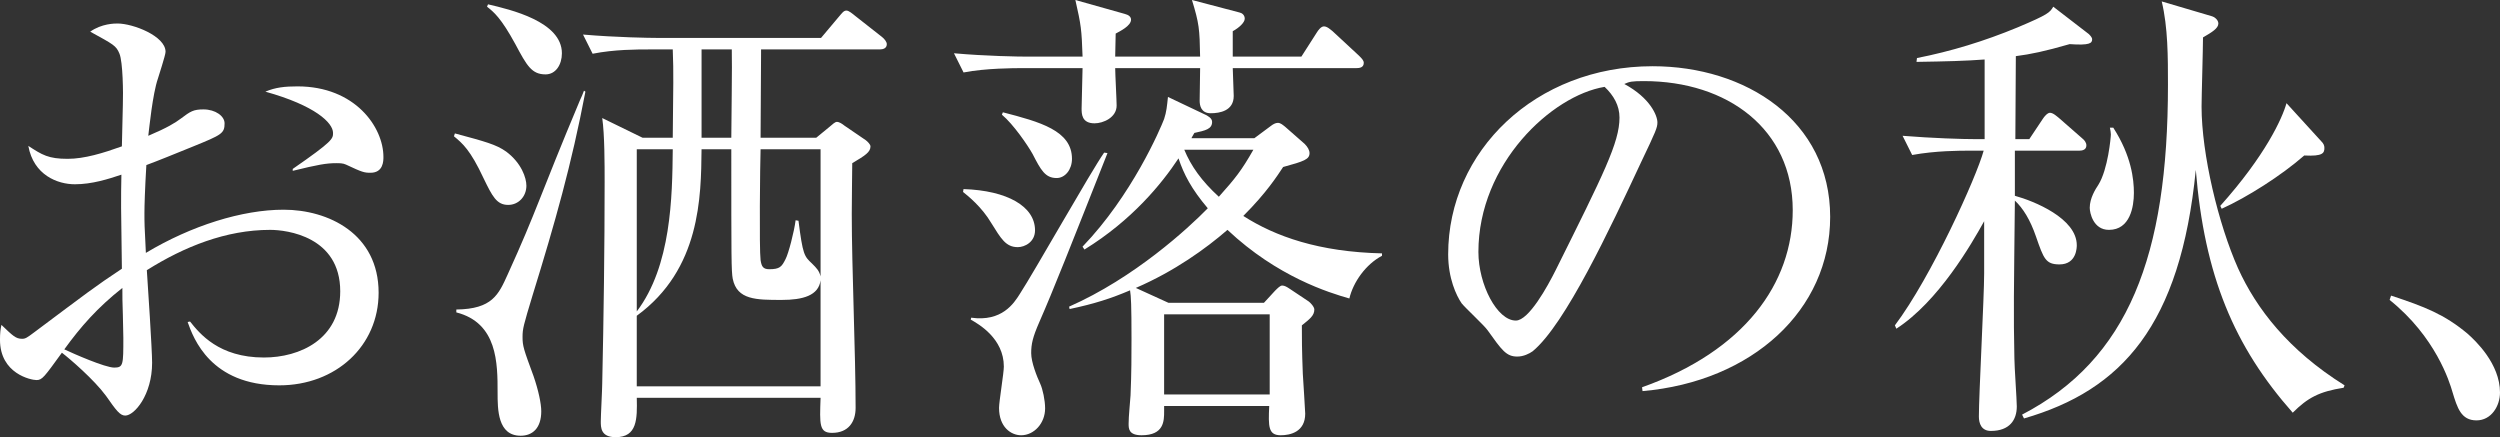
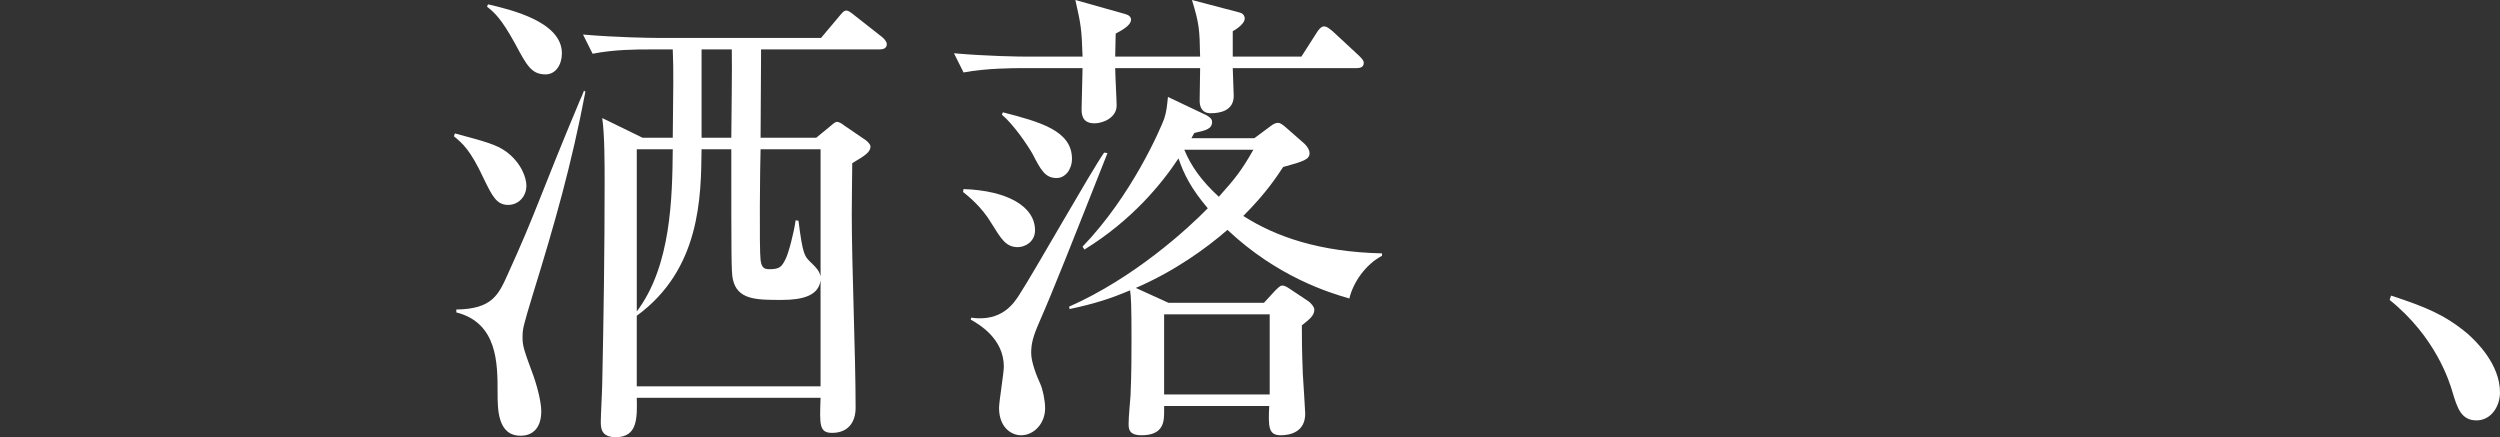
<svg xmlns="http://www.w3.org/2000/svg" id="text" width="370.908" height="64.861" viewBox="0 0 370.908 64.861">
  <rect x="0" y="0" width="370.908" height="64.861" fill="#333333" stroke="none" />
  <defs>
    <style>.cls-1{fill:#fff;}</style>
  </defs>
-   <path class="cls-1" d="M41.437,57.171c-10.181,0-12.744-6.977-13.599-9.398l.356-.071c1.424,1.78,4.272,5.34,10.964,5.34,5.34,0,11.32-2.706,11.32-9.825,0-8.117-7.903-9.113-10.395-9.113-6.55,0-12.745,2.492-18.298,5.98.142,2.136.783,11.748.783,13.741,0,4.77-2.634,7.832-3.987,7.832-.783,0-1.353-.783-2.848-2.919-1.78-2.421-5.34-5.482-6.55-6.408-2.634,3.631-2.919,4.058-3.773,4.058-.783,0-5.411-.925-5.411-5.98,0-.926.071-1.566.214-2.207,1.708,1.637,2.136,2.064,3.062,2.064.498,0,.712-.142,1.851-.997,7.618-5.696,8.971-6.764,12.958-9.398-.142-9.185-.142-10.252-.071-13.955-1.922.641-4.343,1.424-6.906,1.424s-6.123-1.353-6.906-5.696c2.065,1.353,2.99,1.922,5.838,1.922,2.492,0,5.269-.854,8.045-1.851,0-1.282.143-4.913.143-6.123.071-1.851,0-6.408-.499-7.618-.498-1.21-.854-1.353-4.343-3.275,1.708-1.21,3.631-1.21,4.058-1.21,2.278,0,7.12,1.851,7.12,4.2,0,.499-1.068,3.703-1.139,3.987-.783,2.278-1.281,7.333-1.424,8.473,2.848-1.21,3.987-1.922,4.841-2.563,1.424-1.068,1.852-1.353,3.347-1.353,1.78,0,3.132.997,3.132,2.065,0,1.495-.427,1.708-4.627,3.417-2.991,1.21-5.055,2.064-6.978,2.776-.213,3.56-.285,6.123-.285,7.12,0,1.424,0,1.852.213,5.91,6.764-4.058,14.311-6.408,20.434-6.408,6.622,0,14.097,3.56,14.097,12.317,0,7.903-6.336,13.741-14.738,13.741ZM18.227,46.706c-.071-1.709-.071-2.919-.071-3.987-3.702,2.919-6.194,5.767-8.615,9.113,1.353.641,6.052,2.706,7.405,2.706,1.353,0,1.353-.427,1.353-4.414,0-.427-.071-2.848-.071-3.417ZM54.964,25.631c-.925,0-1.21-.071-3.631-1.21-.427-.213-.997-.213-1.424-.213-1.495,0-2.706.213-6.479,1.139v-.285c5.98-4.129,5.98-4.485,5.98-5.34,0-1.495-2.634-4.059-10.039-6.123,1.495-.641,2.919-.783,4.771-.783,8.543,0,12.744,6.052,12.744,10.466,0,.57,0,2.35-1.922,2.35Z" />
  <path class="cls-1" d="M67.489,19.793c4.485,1.21,6.123,1.637,7.618,2.705,2.278,1.709,2.991,3.916,2.991,5.055,0,1.566-1.139,2.848-2.706,2.848-1.709,0-2.35-1.282-3.631-3.916-1.993-4.272-3.133-5.197-4.414-6.266l.143-.427ZM86.854,13.599c-2.064,10.822-4.485,19.366-7.832,30.188-1.353,4.486-1.495,4.984-1.495,6.194,0,1.353.143,1.78,1.638,5.838.712,2.064,1.139,4.058,1.139,5.197,0,2.492-1.282,3.631-3.062,3.631-3.417,0-3.417-3.916-3.417-6.408,0-4.343,0-10.323-6.123-11.89v-.427c5.34-.071,6.265-2.207,7.618-5.198,4.343-9.54,4.628-11.32,10.751-25.916.142-.285.427-.926.569-1.353l.213.143ZM72.402.641c3.346.783,10.964,2.563,10.964,7.262,0,1.708-.926,3.133-2.421,3.133-2.064,0-2.777-1.282-4.485-4.486-2.136-3.916-3.204-4.77-4.201-5.553l.143-.356ZM99.812,20.434c.071-7.761.143-9.541,0-13.101h-3.488c-1.78,0-5.198,0-8.401.641l-1.424-2.848c4.913.427,9.968.499,10.965.499h24.349l2.635-3.133c.498-.569.712-.925,1.139-.925.356,0,.926.498,1.282.783l3.987,3.132c.356.285.712.712.712,1.068,0,.641-.57.783-1.068.783h-17.586v.712c0,1.922-.071,10.679-.071,12.388h8.259l1.994-1.638c.427-.356.783-.712,1.068-.712.356,0,.783.285,1.139.57l3.133,2.136c.285.213.712.641.712.926,0,.854-.783,1.353-2.706,2.492,0,1.922-.071,4.129-.071,7.547,0,7.974.57,20.719.57,28.764,0,2.065-1.068,3.703-3.489,3.703-1.922,0-1.851-1.21-1.708-5.198h-27.269c.071,3.133.071,5.838-3.132,5.838-2.208,0-2.208-1.424-2.208-2.35,0-.854.214-4.77.214-5.625.213-9.754.356-20.149.356-29.903,0-2.563,0-7.049-.356-9.469l5.98,2.919h4.485ZM104.084,22.142c-.071,7.049-.142,17.8-9.612,24.706v10.466h27.269v-15.735c-.285,2.278-2.634,2.919-5.767,2.919-3.773,0-6.622,0-7.262-3.133-.213-1.139-.213-2.99-.213-19.224h-4.415ZM94.473,22.142v24.065c5.126-6.764,5.269-17.016,5.34-24.065h-5.34ZM108.499,20.434c0-1.851.142-11.036.071-13.101h-4.485v13.101h4.415ZM112.842,22.142c-.071,2.065-.213,14.809,0,16.447.143.926.356,1.353,1.282,1.353,1.566,0,1.851-.356,2.42-1.496.427-.783,1.282-4.058,1.495-5.767l.427.071c.641,5.055.854,5.269,1.994,6.337.712.712,1.068,1.068,1.282,1.922v-18.868h-8.9Z" />
  <path class="cls-1" d="M178.052,8.401c-.071-4.13-.142-4.913-1.21-8.401l7.049,1.851c.356.071.783.356.783.925,0,.57-.854,1.353-1.78,1.852v3.773h10.182l2.278-3.56c.213-.356.641-.926,1.068-.926.499,0,.997.499,1.282.712l3.916,3.631c.427.427.712.712.712,1.068,0,.712-.641.783-1.139.783h-18.298c0,.641.143,3.489.143,4.129,0,2.207-2.064,2.563-3.417,2.563-1.424,0-1.638-1.139-1.638-1.851,0-.783.071-4.129.071-4.841h-12.602c0,.854.214,4.771.214,5.553,0,1.78-1.994,2.635-3.275,2.635-1.922,0-1.922-1.424-1.922-2.208,0-.925.142-5.126.142-5.98h-9.255c-.712,0-5.126,0-8.401.641l-1.424-2.848c4.771.427,9.612.499,10.965.499h8.116c-.142-4.059-.213-4.628-1.068-8.401l7.333,2.064c.569.143.925.427.925.854,0,.926-1.637,1.709-2.278,2.065,0,.498-.071,2.919-.071,3.417h12.602ZM142.952,28.052c6.479.213,10.608,2.563,10.608,6.123,0,1.708-1.495,2.492-2.563,2.492-1.78,0-2.492-1.281-3.916-3.56-1.424-2.421-3.489-4.059-4.201-4.628l.071-.427ZM164.311,22.712c-5.411,13.67-8.045,20.362-10.11,25.062-.997,2.278-1.21,3.275-1.21,4.628,0,1.353.854,3.489,1.353,4.557.356.783.712,2.42.712,3.631,0,2.207-1.638,3.987-3.56,3.987-1.495,0-3.275-1.21-3.275-4.059,0-.925.712-5.197.712-6.123,0-4.2-3.773-6.336-4.913-6.977l.071-.285c4.557.641,6.336-2.136,7.191-3.489,2.136-3.275,10.537-18.155,12.531-21.003l.498.071ZM148.79,16.66c5.482,1.424,10.252,2.706,10.252,6.906,0,1.566-.997,2.848-2.278,2.848-1.708,0-2.349-1.21-3.56-3.56-.712-1.282-2.848-4.415-4.557-5.838l.142-.356ZM158.615,45.495c9.683-4.272,17.657-11.605,20.576-14.596-2.42-2.848-3.56-5.055-4.343-7.404-2.492,3.773-6.906,9.185-13.955,13.527l-.285-.427c7.333-7.618,11.534-17.443,12.104-18.938.356-1.068.427-1.922.57-3.275l5.696,2.706c.213.142.854.427.854.997,0,1.068-.997,1.282-2.634,1.638-.214.427-.356.569-.427.783h9.327l2.492-1.851c.285-.214.641-.427.997-.427.427,0,.783.356,1.068.569l2.919,2.563c.427.427.712.926.712,1.353,0,.925-.783,1.21-3.916,2.064-.854,1.282-2.421,3.774-5.91,7.262,4.771,3.062,11.25,5.34,20.576,5.554v.356c-2.42,1.281-4.272,3.916-4.841,6.336-2.99-.854-10.68-3.204-18.084-10.181-3.204,2.777-7.832,6.123-13.599,8.615l4.842,2.207h14.168l1.638-1.78c.427-.427.783-.783,1.068-.783.356,0,.712.214,1.139.499l2.777,1.851c.213.143.854.783.854,1.21,0,.925-.712,1.424-1.851,2.35,0,1.851,0,3.56.142,7.191.071.925.356,5.767.356,5.909,0,2.706-2.207,3.204-3.631,3.204-1.851,0-1.851-1.282-1.709-4.343h-15.592v.783c0,1.424,0,3.56-3.346,3.56-1.922,0-1.922-.997-1.922-1.709,0-1.139.214-3.062.285-4.201.143-3.346.143-6.123.143-8.33,0-5.197-.071-6.336-.213-7.262-2.848,1.21-5.269,1.994-8.971,2.777l-.071-.356ZM172.712,46.634v11.89h15.664v-11.89h-15.664ZM175.703,22.213c.997,2.421,2.563,4.628,5.126,6.978,2.421-2.706,3.346-3.845,5.126-6.978h-10.252Z" />
-   <path class="cls-1" d="M243.691,58.026l-.071-.57c15.236-5.411,22.356-15.45,22.356-26.271,0-12.033-9.683-19.152-22.071-19.152-1.78,0-2.136.071-2.919.427,3.845,2.064,4.913,4.699,4.913,5.696,0,.783-.214,1.282-2.421,5.909-4.557,9.754-11.249,24.065-16.09,28.052-.499.356-1.353.783-2.278.783-1.638,0-2.278-.925-4.415-3.916-.499-.712-3.346-3.346-3.845-3.987-.783-1.139-1.994-3.702-1.994-7.262,0-15.307,12.958-27.909,30.331-27.909,13.812,0,26.343,8.045,26.343,22.356,0,13.812-11.534,24.421-27.838,25.845ZM238.066,12.887c-7.832,1.281-18.725,11.392-18.725,24.492,0,4.842,2.776,10.181,5.553,10.181,1.922,0,4.699-5.055,5.909-7.476,7.12-14.311,9.47-18.938,9.47-22.641,0-1.78-.854-3.275-2.208-4.557Z" />
-   <path class="cls-1" d="M307.05,6.55c-3.702,1.068-5.767,1.496-7.974,1.78l-.071,12.317h2.065l1.993-2.99c.214-.356.712-.925,1.068-.925.498,0,1.068.569,1.353.783l3.417,2.99c.356.285.641.641.641,1.068,0,.641-.569.783-1.068.783h-9.541v6.692c2.848.783,9.185,3.346,9.185,7.333,0,.285,0,2.848-2.563,2.848-2.065,0-2.35-.854-3.489-4.129-.854-2.492-1.922-4.201-3.133-5.34-.142,13.67-.213,16.518-.071,23.424,0,1.139.356,6.123.356,7.12,0,1.994-1.068,3.631-3.845,3.631-1.424,0-1.78-1.139-1.78-2.136,0-3.204.783-17.799.783-21.217v-7.761c-1.851,3.346-6.764,11.89-13.029,15.948l-.214-.498c5.411-7.191,12.104-22,13.171-25.916h-2.207c-1.281,0-4.913,0-8.401.641l-1.424-2.848c4.414.356,8.829.498,10.964.498h1.21v-11.819c-2.848.214-5.625.285-10.11.356l.071-.57c5.055-.997,9.968-2.492,14.952-4.557,4.557-1.922,4.771-2.207,5.269-3.062l5.269,4.058c.214.214.499.499.499.783,0,.57-.356.926-3.346.712ZM347.704,57.527c-3.631.57-5.34,1.495-7.547,3.702-8.686-9.825-13.101-20.291-14.382-36.026-2.278,23.068-10.965,32.68-25.489,36.88l-.285-.569c15.735-8.188,21.644-23.495,21.644-48.913,0-4.13,0-8.544-.925-12.389l7.476,2.207c.285.071.926.499.926,1.068,0,.712-.926,1.281-2.278,2.064,0,1.638-.214,8.829-.214,10.252,0,7.049,2.492,17.443,5.411,23.994,2.706,5.98,7.476,12.175,15.806,17.372l-.142.356ZM312.889,34.104c-2.35,0-2.848-2.563-2.848-3.275,0-1.424.854-2.777,1.282-3.417,1.424-2.278,1.851-7.049,1.851-7.476,0-.285-.071-.641-.143-.997h.499c2.706,4.201,3.062,7.689,3.062,9.683,0,2.065-.57,5.482-3.702,5.482ZM341.866,23.068c-3.417,2.99-8.472,6.194-12.246,7.903l-.213-.427c6.692-7.476,9.185-12.958,9.825-15.236l5.197,5.696c.285.285.427.57.427.926,0,.783-.213,1.282-2.99,1.139Z" />
  <path class="cls-1" d="M367.419,62.369c-2.278,0-2.848-1.851-3.56-4.2-.427-1.496-2.492-8.188-9.327-13.67l.213-.641c4.984,1.638,7.903,2.777,11.321,5.625,1.21,1.068,4.841,4.486,4.841,8.757,0,1.994-1.282,4.129-3.489,4.129Z" />
</svg>